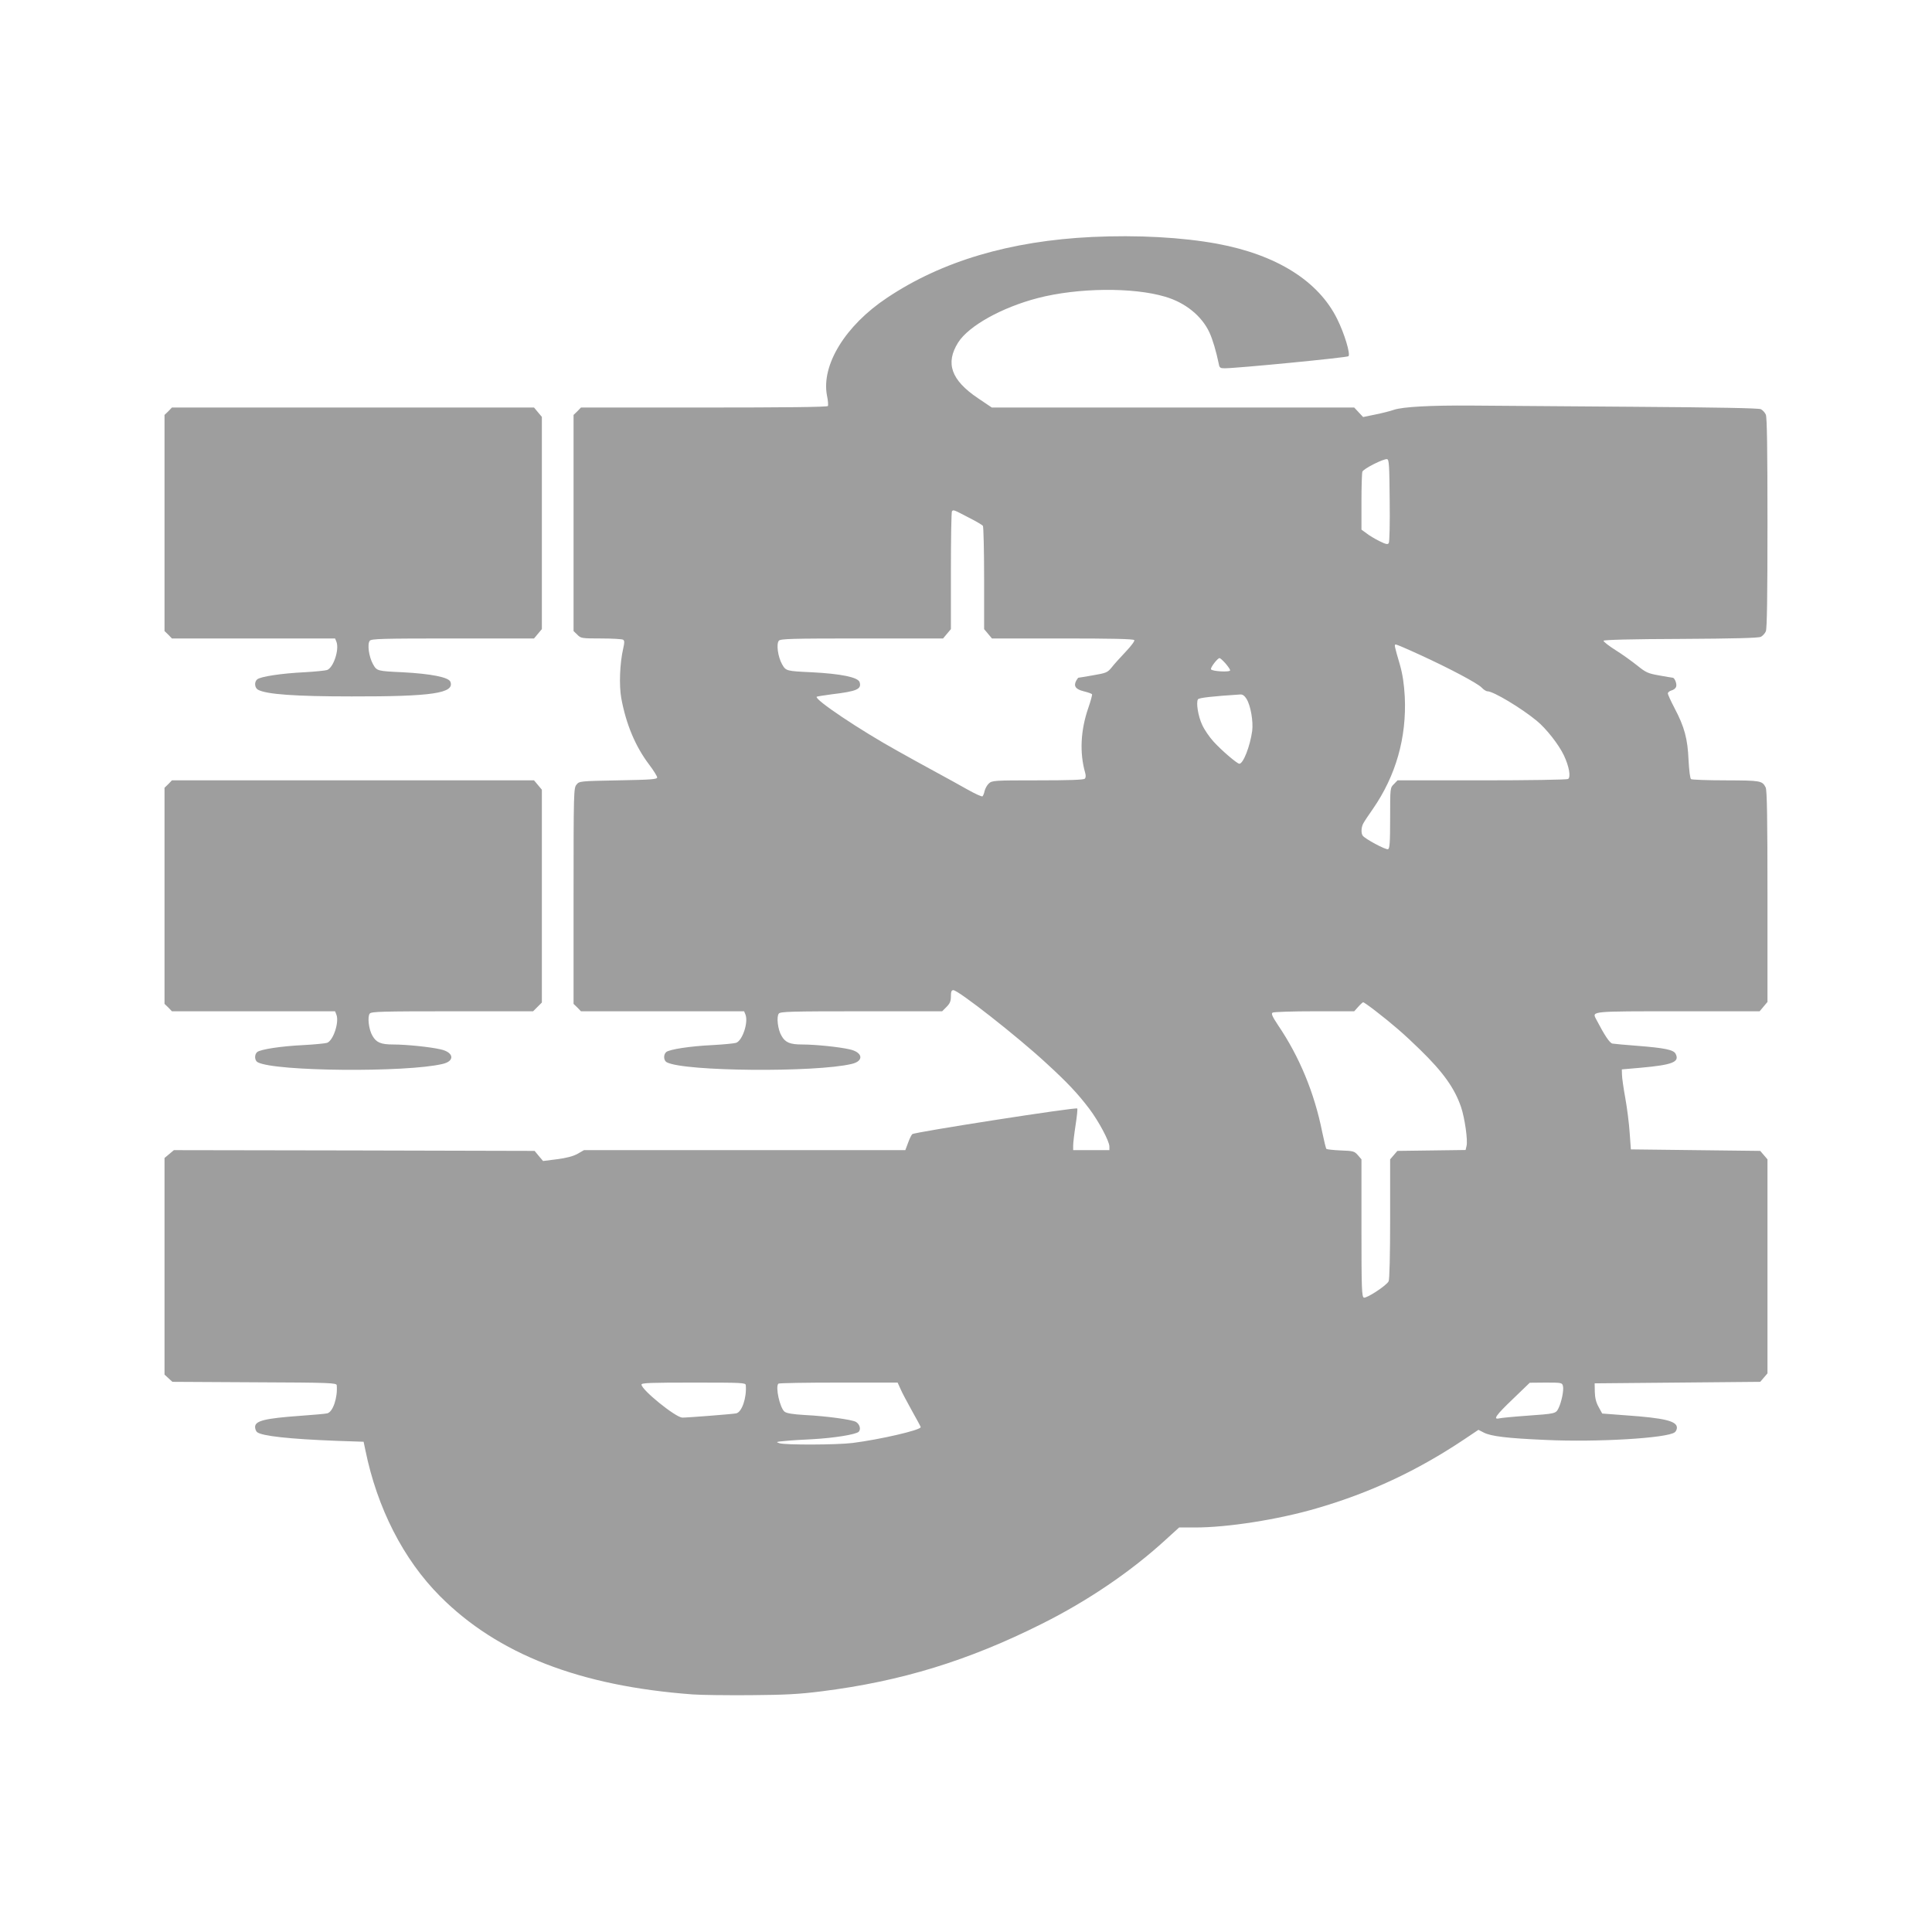
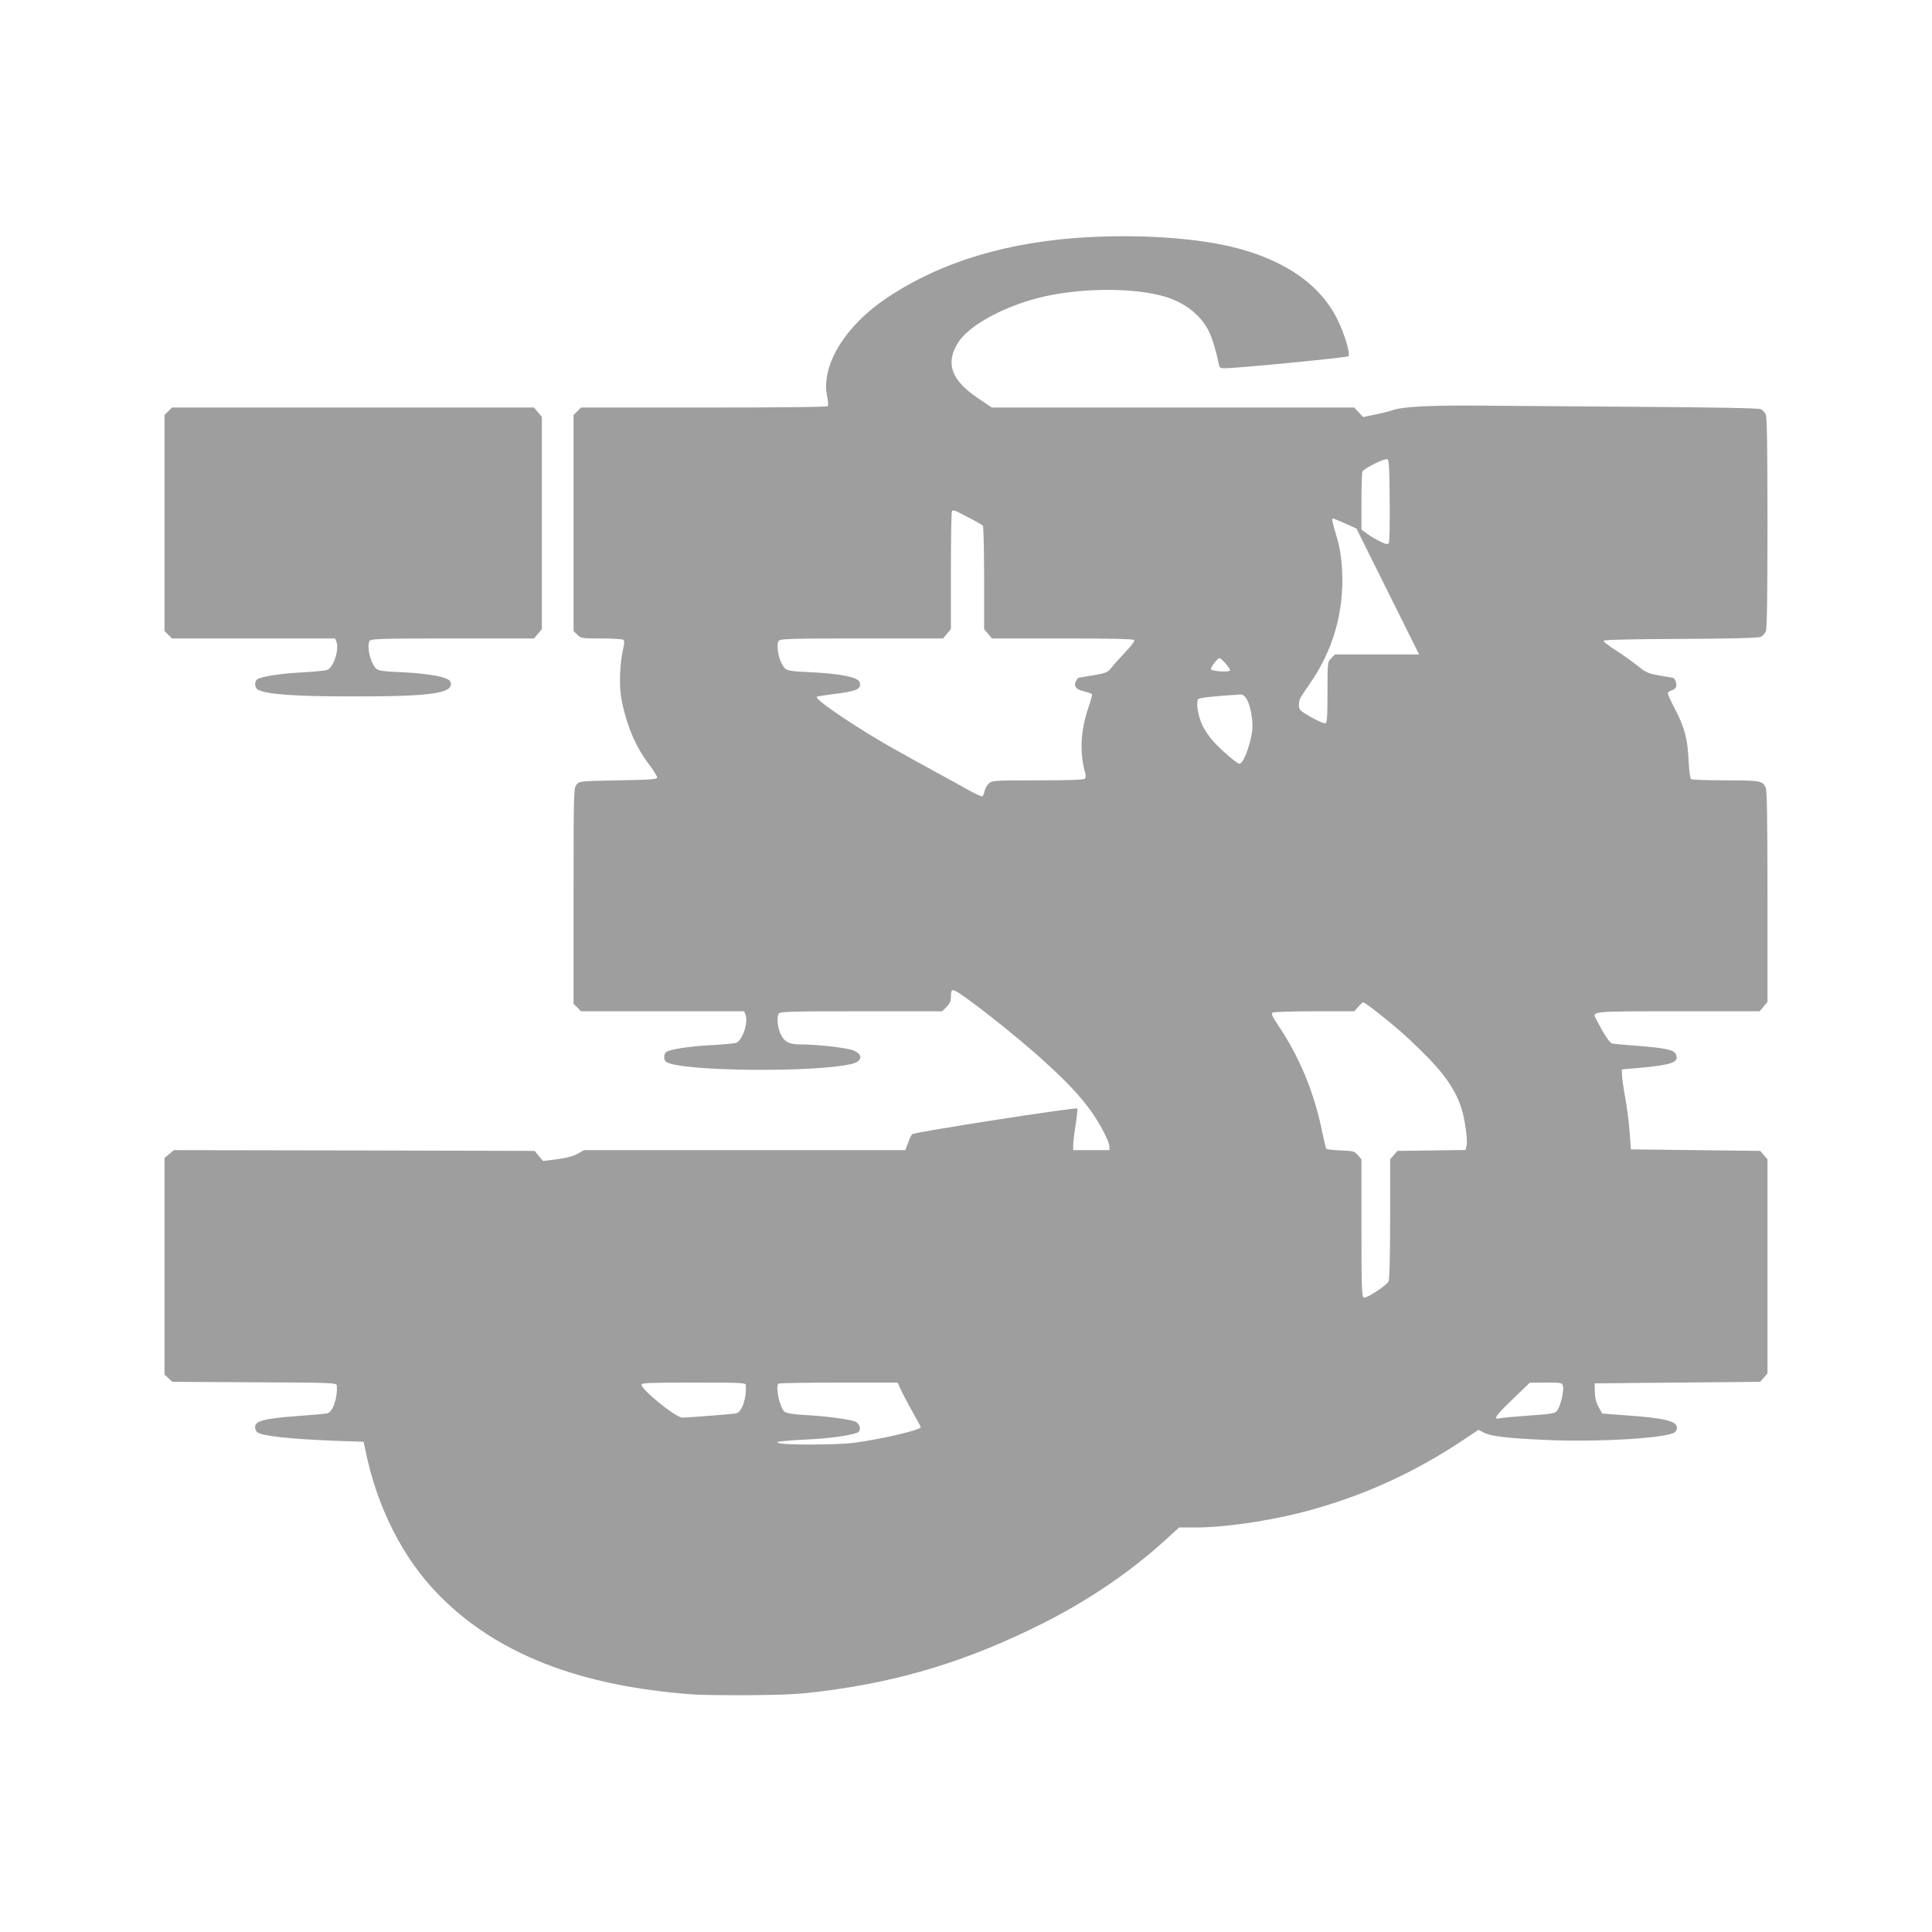
<svg xmlns="http://www.w3.org/2000/svg" version="1.0" width="1280pt" height="1280pt" viewBox="0 0 1280 1280" preserveAspectRatio="xMidYMid meet">
  <g transform="translate(0,1280) scale(0.1,-0.1)" fill="#9e9e9e" stroke="none">
-     <path d="M7235 11230 c-542 -26 -995 -160 -1358 -403 -277 -184 -437 -446 -398 -648 7 -32 9 -64 6 -69 -4 -7 -294 -10 -821 -10 l-815 0 -24 -25 -25 -24 0 -716 0 -716 25 -24 c23 -24 29 -25 157 -25 73 0 139 -4 146 -8 10 -7 10 -19 1 -58 -23 -100 -28 -244 -13 -329 32 -174 94 -321 185 -441 29 -38 52 -76 53 -84 1 -13 -36 -16 -257 -20 -257 -5 -259 -5 -278 -29 -18 -22 -19 -49 -19 -738 l0 -714 25 -24 24 -25 541 0 540 0 9 -22 c20 -52 -20 -172 -62 -187 -12 -4 -83 -11 -157 -15 -148 -7 -283 -28 -306 -46 -20 -17 -18 -57 4 -68 115 -61 984 -68 1224 -11 84 19 75 78 -14 97 -70 16 -226 32 -313 32 -81 0 -112 13 -137 57 -25 41 -35 128 -18 148 11 13 81 15 547 15 l535 0 29 29 c23 23 29 39 29 70 0 31 4 41 16 41 33 0 426 -308 616 -484 141 -129 209 -202 285 -302 63 -84 133 -215 133 -250 l0 -24 -120 0 -120 0 0 31 c0 16 7 77 16 135 9 58 14 107 11 110 -9 10 -1081 -157 -1093 -170 -6 -6 -19 -32 -28 -58 l-18 -48 -1065 0 -1064 0 -42 -24 c-28 -16 -73 -28 -135 -36 l-94 -12 -28 33 -28 34 -1195 3 -1195 2 -31 -26 -31 -26 0 -717 0 -718 26 -24 26 -24 544 -3 c507 -2 544 -4 545 -20 7 -82 -26 -179 -64 -186 -12 -3 -91 -10 -176 -16 -236 -17 -301 -33 -301 -74 0 -13 6 -28 13 -34 31 -26 214 -46 529 -58 l177 -6 12 -57 c78 -382 251 -722 494 -966 382 -384 926 -596 1675 -651 52 -4 223 -6 380 -5 232 2 320 6 477 26 523 66 967 202 1454 446 305 152 593 348 822 558 l89 81 106 0 c215 0 548 52 802 126 356 103 667 249 975 454 l100 67 35 -18 c48 -25 157 -38 412 -49 340 -16 807 12 854 51 8 6 14 20 14 30 0 44 -81 64 -337 82 l-158 12 -24 44 c-17 30 -24 61 -25 100 l-1 56 548 5 549 5 24 28 24 28 0 709 0 709 -24 28 -24 28 -429 5 -428 5 -8 110 c-4 61 -17 164 -29 230 -12 66 -22 136 -22 155 l-1 35 126 11 c211 19 259 38 230 93 -14 26 -73 38 -251 52 -80 6 -155 13 -167 15 -19 4 -51 52 -109 163 -27 52 -34 51 546 51 l538 0 26 31 26 31 0 699 c0 513 -3 706 -12 722 -23 45 -33 46 -263 47 -121 0 -225 4 -231 8 -7 4 -13 56 -17 127 -6 141 -27 219 -93 344 -24 46 -44 89 -44 97 0 7 11 16 25 20 13 3 27 14 30 25 6 18 -10 59 -23 59 -4 0 -44 7 -89 15 -74 13 -88 19 -145 65 -35 28 -100 75 -145 103 -46 29 -81 57 -79 62 2 6 183 11 512 12 352 2 516 6 530 14 12 6 27 22 33 36 8 17 11 231 11 718 0 487 -3 701 -11 718 -6 14 -21 30 -33 36 -14 7 -278 12 -846 16 -454 3 -935 7 -1070 8 -272 2 -454 -8 -515 -28 -22 -8 -77 -22 -122 -31 l-82 -17 -30 32 -29 31 -1200 0 -1201 0 -92 62 c-178 120 -217 232 -131 369 70 110 289 232 527 294 265 69 632 73 845 9 133 -39 242 -127 293 -237 21 -46 44 -122 62 -209 4 -24 10 -28 38 -28 81 0 812 71 821 80 14 14 -26 148 -74 245 -124 253 -402 427 -795 500 -234 43 -529 59 -830 45z m1972 -1745 c2 -149 -1 -276 -6 -283 -7 -11 -19 -8 -62 13 -30 15 -69 38 -86 52 l-33 24 0 184 c0 101 3 191 6 200 8 20 141 87 164 83 13 -3 15 -42 17 -273z m-2793 -112 c50 -25 94 -51 98 -57 4 -6 8 -163 8 -348 l0 -336 26 -31 26 -31 468 0 c321 0 471 -3 475 -11 4 -6 -22 -40 -57 -77 -35 -37 -77 -83 -93 -104 -28 -34 -36 -37 -123 -52 -50 -9 -94 -16 -97 -16 -2 0 -9 -9 -15 -20 -19 -36 -3 -57 50 -70 28 -7 52 -15 55 -20 2 -4 -9 -45 -25 -91 -51 -148 -58 -296 -21 -427 6 -20 5 -34 -2 -41 -8 -8 -106 -11 -312 -11 -291 0 -302 -1 -324 -21 -12 -11 -24 -34 -28 -50 -3 -16 -10 -32 -14 -35 -5 -3 -49 17 -97 44 -48 27 -143 80 -212 117 -124 68 -145 79 -250 138 -253 140 -557 344 -539 361 2 2 47 9 99 16 167 20 200 34 185 81 -11 32 -123 55 -315 65 -171 8 -173 8 -199 54 -27 49 -39 133 -21 155 11 13 82 15 550 15 l538 0 26 31 26 31 0 387 c0 213 3 391 7 394 10 11 11 10 107 -40z m2988 -909 c204 -93 387 -191 414 -219 13 -14 30 -25 39 -25 39 0 224 -111 327 -196 64 -53 145 -157 179 -228 35 -74 47 -144 28 -157 -8 -5 -265 -9 -572 -9 l-558 0 -24 -25 c-25 -24 -25 -25 -25 -225 0 -165 -3 -202 -14 -206 -15 -6 -154 69 -168 90 -12 17 -9 59 5 82 6 12 35 55 63 95 152 220 224 472 211 744 -5 85 -14 146 -32 210 -38 130 -39 135 -27 135 6 0 76 -30 154 -66z m-1283 -59 c17 -20 31 -40 31 -46 0 -14 -122 -7 -127 7 -4 12 44 74 57 74 4 0 22 -16 39 -35z m140 -236 c27 -44 45 -149 37 -212 -14 -101 -59 -217 -85 -217 -15 0 -121 91 -173 149 -26 29 -59 77 -73 108 -27 57 -42 149 -28 170 7 10 94 20 281 32 15 1 28 -9 41 -30z m852 -2065 c109 -84 193 -156 297 -258 153 -149 229 -255 272 -381 24 -71 46 -221 36 -258 l-6 -26 -226 -3 -226 -3 -24 -28 -24 -28 0 -395 c0 -235 -4 -403 -10 -413 -15 -29 -146 -114 -164 -108 -14 6 -16 58 -16 461 l0 455 -24 28 c-23 26 -30 28 -113 31 -48 2 -91 7 -95 10 -4 4 -16 54 -28 112 -52 260 -151 499 -292 707 -39 59 -47 77 -37 84 8 5 133 9 278 9 l263 0 27 30 c14 16 29 29 32 30 4 0 40 -25 80 -56z m-4170 -2481 c7 -83 -26 -180 -64 -187 -24 -5 -333 -29 -357 -28 -45 2 -270 184 -270 219 0 11 62 13 345 13 321 0 345 -1 346 -17z m1025 -25 c10 -24 45 -89 76 -145 32 -57 58 -105 58 -108 0 -20 -270 -82 -451 -105 -106 -13 -443 -14 -484 -2 -27 8 -24 10 35 15 36 4 119 9 185 12 142 8 285 31 304 49 17 17 6 52 -19 66 -28 15 -195 38 -335 45 -87 5 -125 12 -138 23 -31 27 -61 165 -40 185 3 4 183 7 398 7 l392 0 19 -42z m4389 19 c7 -27 -10 -108 -30 -148 -18 -35 -20 -35 -215 -49 -85 -6 -165 -14 -177 -17 -44 -10 -22 21 90 128 l112 108 107 1 c104 0 108 -1 113 -23z" />
+     <path d="M7235 11230 c-542 -26 -995 -160 -1358 -403 -277 -184 -437 -446 -398 -648 7 -32 9 -64 6 -69 -4 -7 -294 -10 -821 -10 l-815 0 -24 -25 -25 -24 0 -716 0 -716 25 -24 c23 -24 29 -25 157 -25 73 0 139 -4 146 -8 10 -7 10 -19 1 -58 -23 -100 -28 -244 -13 -329 32 -174 94 -321 185 -441 29 -38 52 -76 53 -84 1 -13 -36 -16 -257 -20 -257 -5 -259 -5 -278 -29 -18 -22 -19 -49 -19 -738 l0 -714 25 -24 24 -25 541 0 540 0 9 -22 c20 -52 -20 -172 -62 -187 -12 -4 -83 -11 -157 -15 -148 -7 -283 -28 -306 -46 -20 -17 -18 -57 4 -68 115 -61 984 -68 1224 -11 84 19 75 78 -14 97 -70 16 -226 32 -313 32 -81 0 -112 13 -137 57 -25 41 -35 128 -18 148 11 13 81 15 547 15 l535 0 29 29 c23 23 29 39 29 70 0 31 4 41 16 41 33 0 426 -308 616 -484 141 -129 209 -202 285 -302 63 -84 133 -215 133 -250 l0 -24 -120 0 -120 0 0 31 c0 16 7 77 16 135 9 58 14 107 11 110 -9 10 -1081 -157 -1093 -170 -6 -6 -19 -32 -28 -58 l-18 -48 -1065 0 -1064 0 -42 -24 c-28 -16 -73 -28 -135 -36 l-94 -12 -28 33 -28 34 -1195 3 -1195 2 -31 -26 -31 -26 0 -717 0 -718 26 -24 26 -24 544 -3 c507 -2 544 -4 545 -20 7 -82 -26 -179 -64 -186 -12 -3 -91 -10 -176 -16 -236 -17 -301 -33 -301 -74 0 -13 6 -28 13 -34 31 -26 214 -46 529 -58 l177 -6 12 -57 c78 -382 251 -722 494 -966 382 -384 926 -596 1675 -651 52 -4 223 -6 380 -5 232 2 320 6 477 26 523 66 967 202 1454 446 305 152 593 348 822 558 l89 81 106 0 c215 0 548 52 802 126 356 103 667 249 975 454 l100 67 35 -18 c48 -25 157 -38 412 -49 340 -16 807 12 854 51 8 6 14 20 14 30 0 44 -81 64 -337 82 l-158 12 -24 44 c-17 30 -24 61 -25 100 l-1 56 548 5 549 5 24 28 24 28 0 709 0 709 -24 28 -24 28 -429 5 -428 5 -8 110 c-4 61 -17 164 -29 230 -12 66 -22 136 -22 155 l-1 35 126 11 c211 19 259 38 230 93 -14 26 -73 38 -251 52 -80 6 -155 13 -167 15 -19 4 -51 52 -109 163 -27 52 -34 51 546 51 l538 0 26 31 26 31 0 699 c0 513 -3 706 -12 722 -23 45 -33 46 -263 47 -121 0 -225 4 -231 8 -7 4 -13 56 -17 127 -6 141 -27 219 -93 344 -24 46 -44 89 -44 97 0 7 11 16 25 20 13 3 27 14 30 25 6 18 -10 59 -23 59 -4 0 -44 7 -89 15 -74 13 -88 19 -145 65 -35 28 -100 75 -145 103 -46 29 -81 57 -79 62 2 6 183 11 512 12 352 2 516 6 530 14 12 6 27 22 33 36 8 17 11 231 11 718 0 487 -3 701 -11 718 -6 14 -21 30 -33 36 -14 7 -278 12 -846 16 -454 3 -935 7 -1070 8 -272 2 -454 -8 -515 -28 -22 -8 -77 -22 -122 -31 l-82 -17 -30 32 -29 31 -1200 0 -1201 0 -92 62 c-178 120 -217 232 -131 369 70 110 289 232 527 294 265 69 632 73 845 9 133 -39 242 -127 293 -237 21 -46 44 -122 62 -209 4 -24 10 -28 38 -28 81 0 812 71 821 80 14 14 -26 148 -74 245 -124 253 -402 427 -795 500 -234 43 -529 59 -830 45z m1972 -1745 c2 -149 -1 -276 -6 -283 -7 -11 -19 -8 -62 13 -30 15 -69 38 -86 52 l-33 24 0 184 c0 101 3 191 6 200 8 20 141 87 164 83 13 -3 15 -42 17 -273z m-2793 -112 c50 -25 94 -51 98 -57 4 -6 8 -163 8 -348 l0 -336 26 -31 26 -31 468 0 c321 0 471 -3 475 -11 4 -6 -22 -40 -57 -77 -35 -37 -77 -83 -93 -104 -28 -34 -36 -37 -123 -52 -50 -9 -94 -16 -97 -16 -2 0 -9 -9 -15 -20 -19 -36 -3 -57 50 -70 28 -7 52 -15 55 -20 2 -4 -9 -45 -25 -91 -51 -148 -58 -296 -21 -427 6 -20 5 -34 -2 -41 -8 -8 -106 -11 -312 -11 -291 0 -302 -1 -324 -21 -12 -11 -24 -34 -28 -50 -3 -16 -10 -32 -14 -35 -5 -3 -49 17 -97 44 -48 27 -143 80 -212 117 -124 68 -145 79 -250 138 -253 140 -557 344 -539 361 2 2 47 9 99 16 167 20 200 34 185 81 -11 32 -123 55 -315 65 -171 8 -173 8 -199 54 -27 49 -39 133 -21 155 11 13 82 15 550 15 l538 0 26 31 26 31 0 387 c0 213 3 391 7 394 10 11 11 10 107 -40z m2988 -909 l-558 0 -24 -25 c-25 -24 -25 -25 -25 -225 0 -165 -3 -202 -14 -206 -15 -6 -154 69 -168 90 -12 17 -9 59 5 82 6 12 35 55 63 95 152 220 224 472 211 744 -5 85 -14 146 -32 210 -38 130 -39 135 -27 135 6 0 76 -30 154 -66z m-1283 -59 c17 -20 31 -40 31 -46 0 -14 -122 -7 -127 7 -4 12 44 74 57 74 4 0 22 -16 39 -35z m140 -236 c27 -44 45 -149 37 -212 -14 -101 -59 -217 -85 -217 -15 0 -121 91 -173 149 -26 29 -59 77 -73 108 -27 57 -42 149 -28 170 7 10 94 20 281 32 15 1 28 -9 41 -30z m852 -2065 c109 -84 193 -156 297 -258 153 -149 229 -255 272 -381 24 -71 46 -221 36 -258 l-6 -26 -226 -3 -226 -3 -24 -28 -24 -28 0 -395 c0 -235 -4 -403 -10 -413 -15 -29 -146 -114 -164 -108 -14 6 -16 58 -16 461 l0 455 -24 28 c-23 26 -30 28 -113 31 -48 2 -91 7 -95 10 -4 4 -16 54 -28 112 -52 260 -151 499 -292 707 -39 59 -47 77 -37 84 8 5 133 9 278 9 l263 0 27 30 c14 16 29 29 32 30 4 0 40 -25 80 -56z m-4170 -2481 c7 -83 -26 -180 -64 -187 -24 -5 -333 -29 -357 -28 -45 2 -270 184 -270 219 0 11 62 13 345 13 321 0 345 -1 346 -17z m1025 -25 c10 -24 45 -89 76 -145 32 -57 58 -105 58 -108 0 -20 -270 -82 -451 -105 -106 -13 -443 -14 -484 -2 -27 8 -24 10 35 15 36 4 119 9 185 12 142 8 285 31 304 49 17 17 6 52 -19 66 -28 15 -195 38 -335 45 -87 5 -125 12 -138 23 -31 27 -61 165 -40 185 3 4 183 7 398 7 l392 0 19 -42z m4389 19 c7 -27 -10 -108 -30 -148 -18 -35 -20 -35 -215 -49 -85 -6 -165 -14 -177 -17 -44 -10 -22 21 90 128 l112 108 107 1 c104 0 108 -1 113 -23z" />
    <path d="M1115 10075 l-25 -24 0 -716 0 -716 25 -24 24 -25 541 0 540 0 9 -22 c20 -52 -20 -172 -62 -187 -12 -4 -81 -11 -153 -15 -145 -7 -288 -28 -310 -47 -21 -17 -17 -57 6 -69 56 -30 244 -44 620 -44 532 -1 683 21 654 97 -11 30 -128 53 -314 63 -171 8 -173 8 -199 54 -27 49 -39 133 -21 155 11 13 82 15 550 15 l538 0 26 31 26 31 0 703 0 703 -26 31 -26 31 -1199 0 -1200 0 -24 -25z" />
-     <path d="M1115 7605 l-25 -24 0 -716 0 -716 25 -24 24 -25 541 0 540 0 9 -23 c19 -50 -21 -171 -62 -186 -12 -4 -83 -11 -157 -15 -148 -7 -283 -28 -306 -46 -20 -17 -18 -57 4 -68 115 -61 984 -68 1224 -11 84 19 75 78 -14 97 -70 16 -226 32 -313 32 -81 0 -112 13 -137 57 -25 41 -35 128 -18 148 11 13 81 15 547 15 l535 0 29 29 29 29 0 705 0 705 -26 31 -26 31 -1199 0 -1200 0 -24 -25z" />
  </g>
</svg>